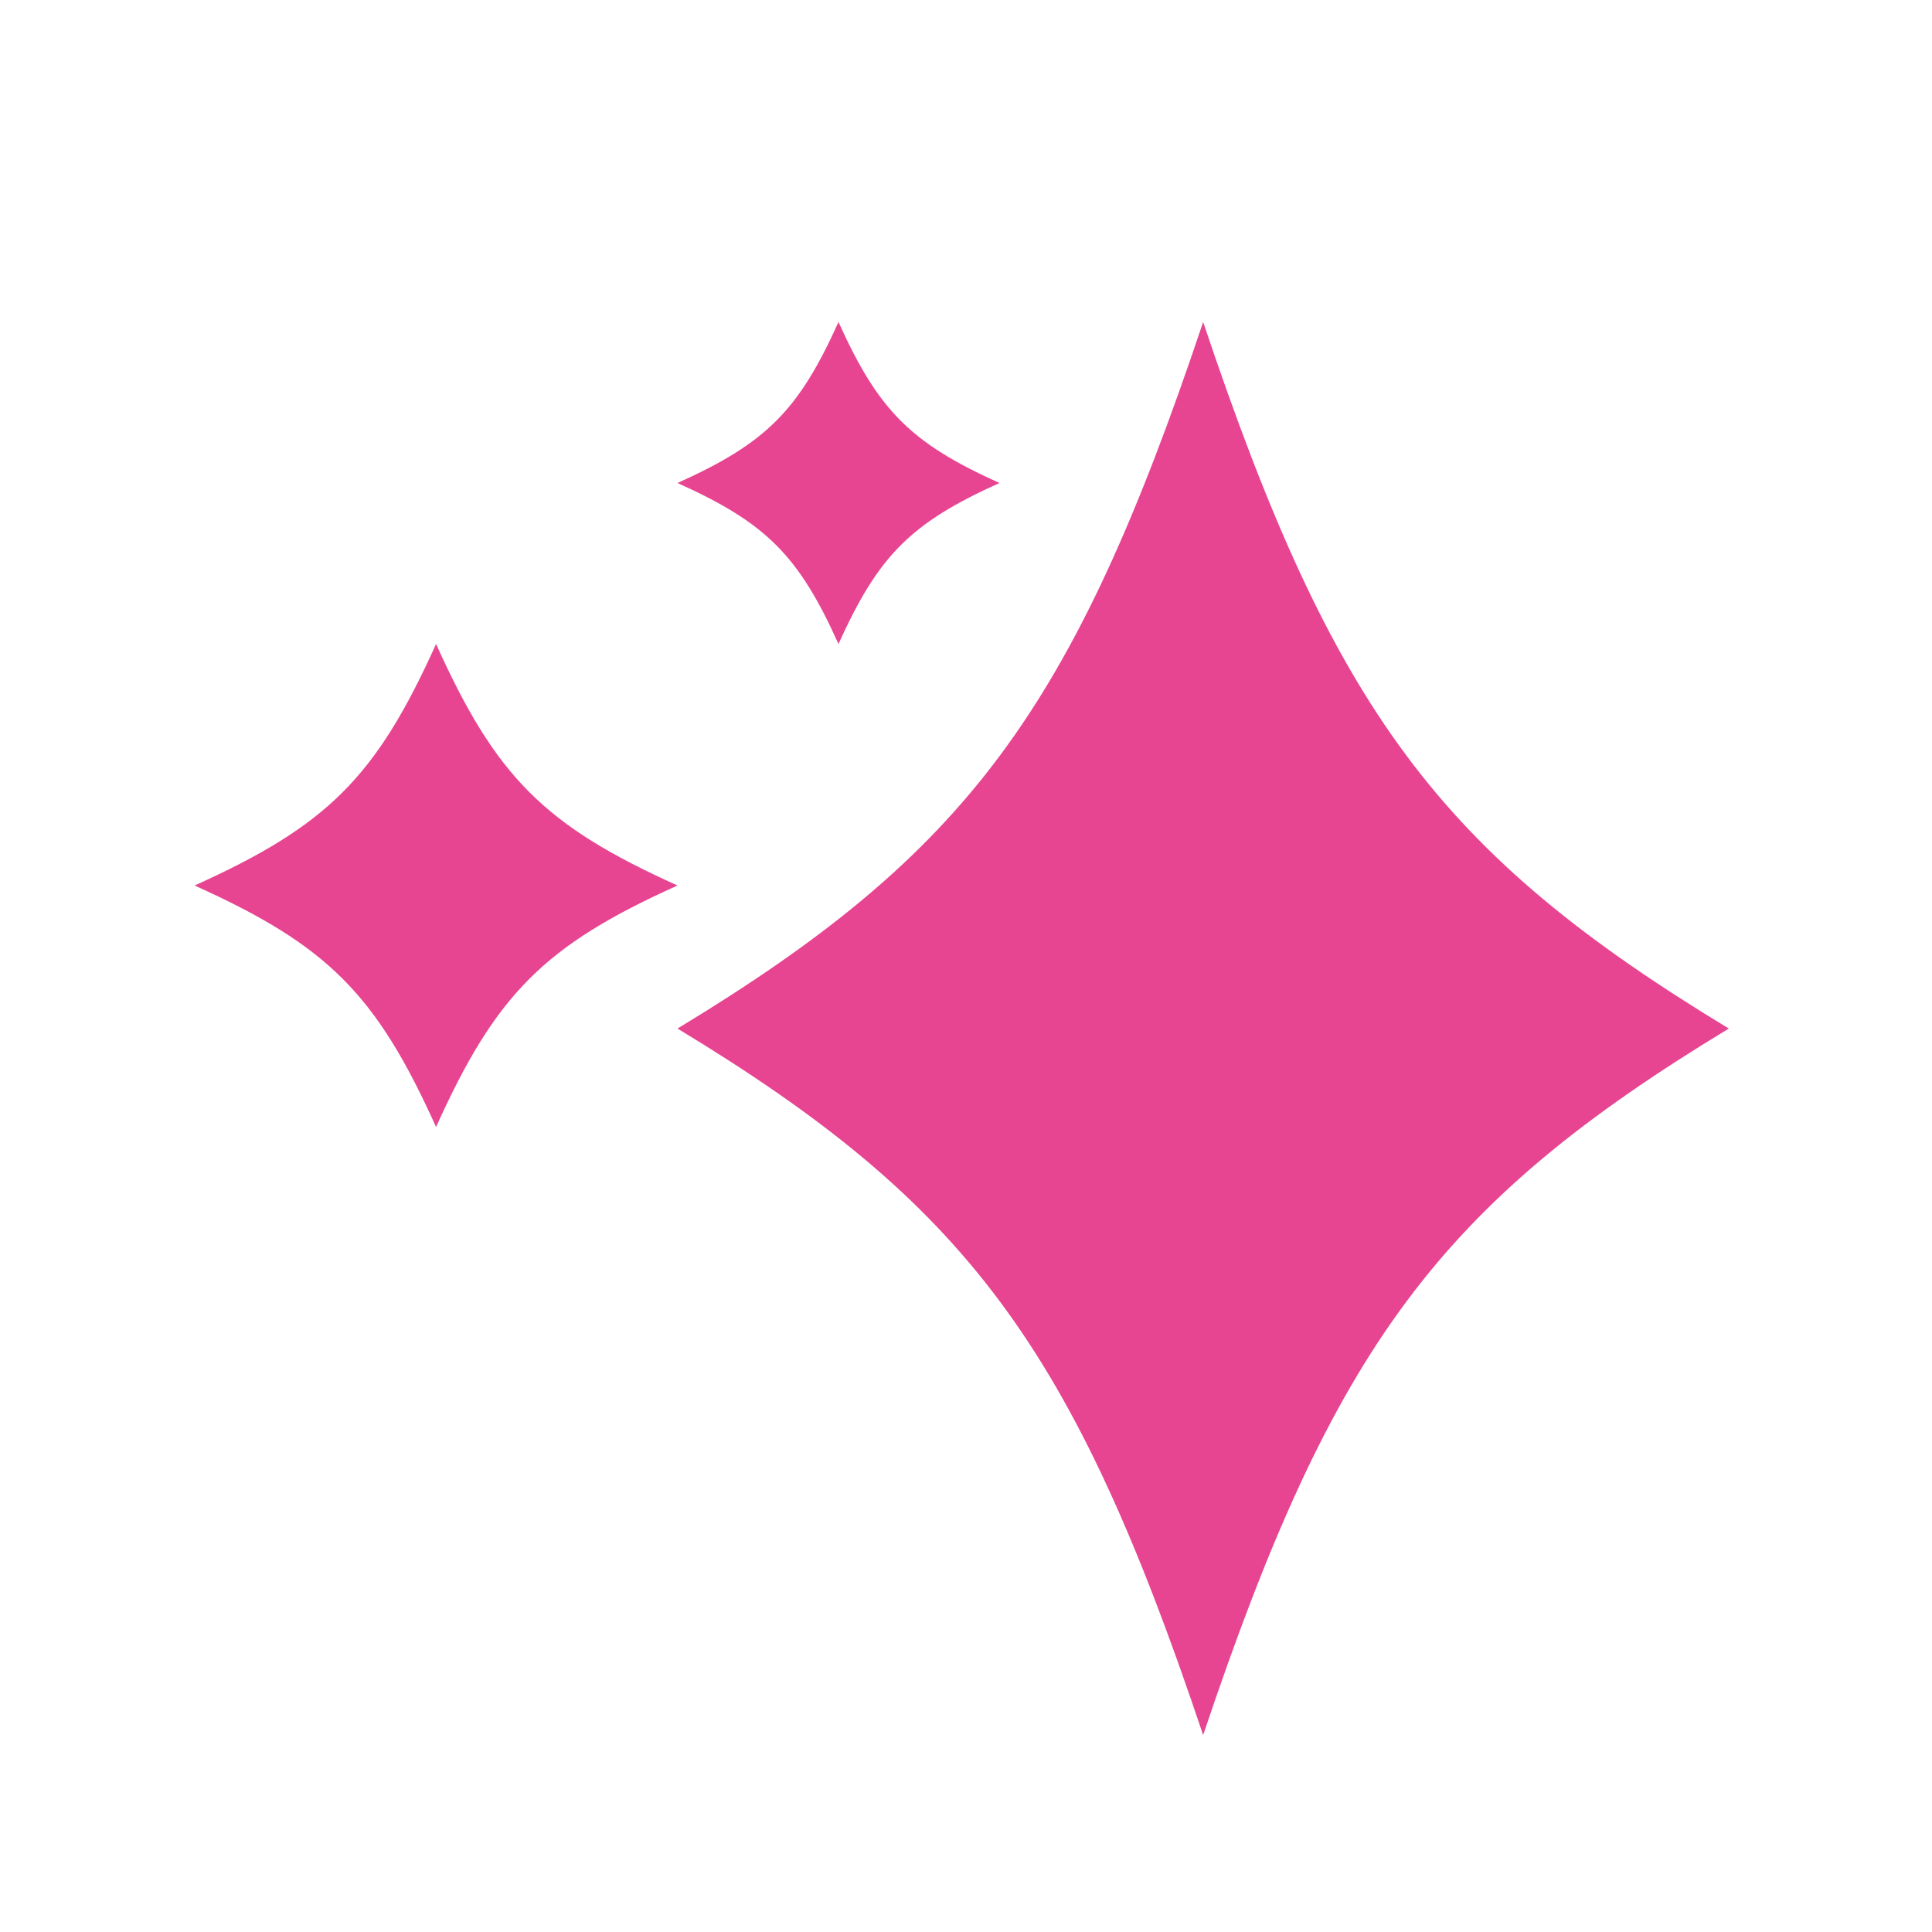
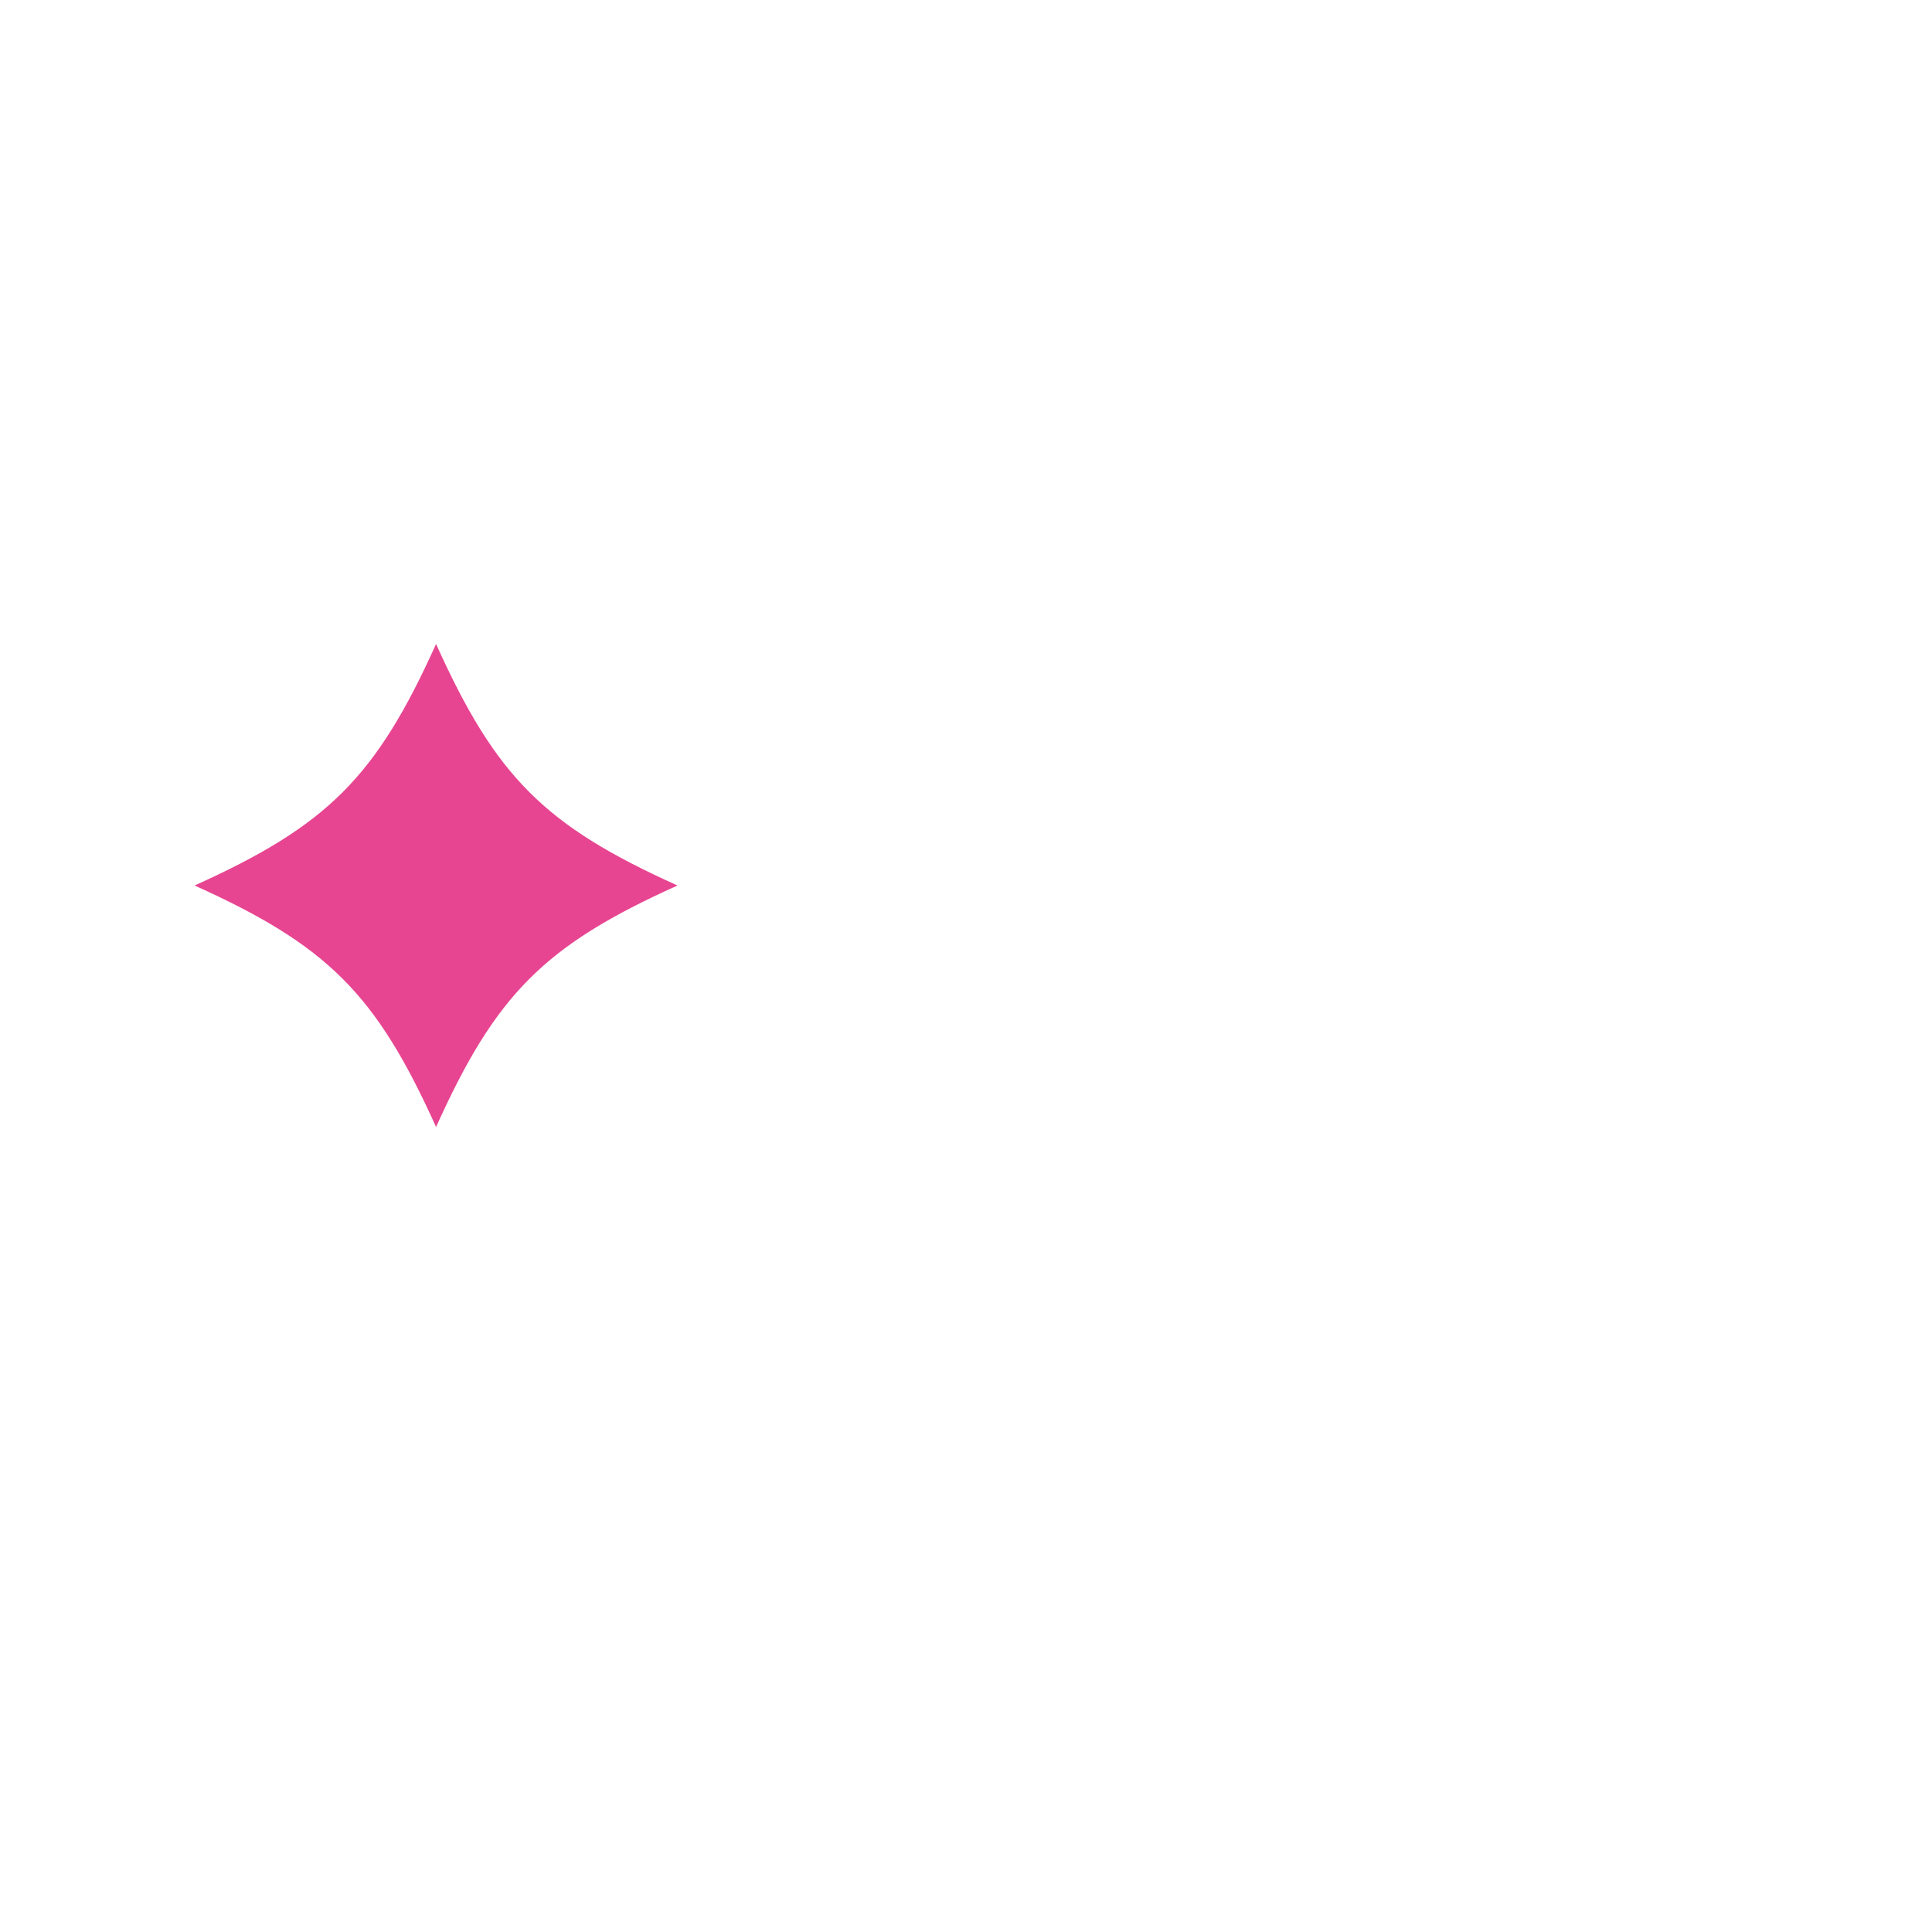
<svg xmlns="http://www.w3.org/2000/svg" fill="none" viewBox="0 0 24 24" height="24" width="24">
-   <path fill="#E74591" d="M14.946 4C13.326 8.834 12.013 10.599 8.416 12.777C12.013 14.955 13.326 16.72 14.946 21.554C16.567 16.72 17.88 14.955 21.476 12.777C17.88 10.599 16.567 8.834 14.946 4Z" />
  <path fill="#E74591" d="M5.417 14C6.161 12.348 6.764 11.744 8.416 11C6.764 10.256 6.161 9.652 5.417 8C4.672 9.652 4.069 10.256 2.417 11C4.069 11.744 4.672 12.348 5.417 14Z" />
-   <path fill="#E74591" d="M10.416 8C10.913 6.899 11.315 6.496 12.416 6C11.315 5.504 10.913 5.101 10.416 4C9.92 5.101 9.518 5.504 8.416 6C9.518 6.496 9.92 6.899 10.416 8Z" />
</svg>